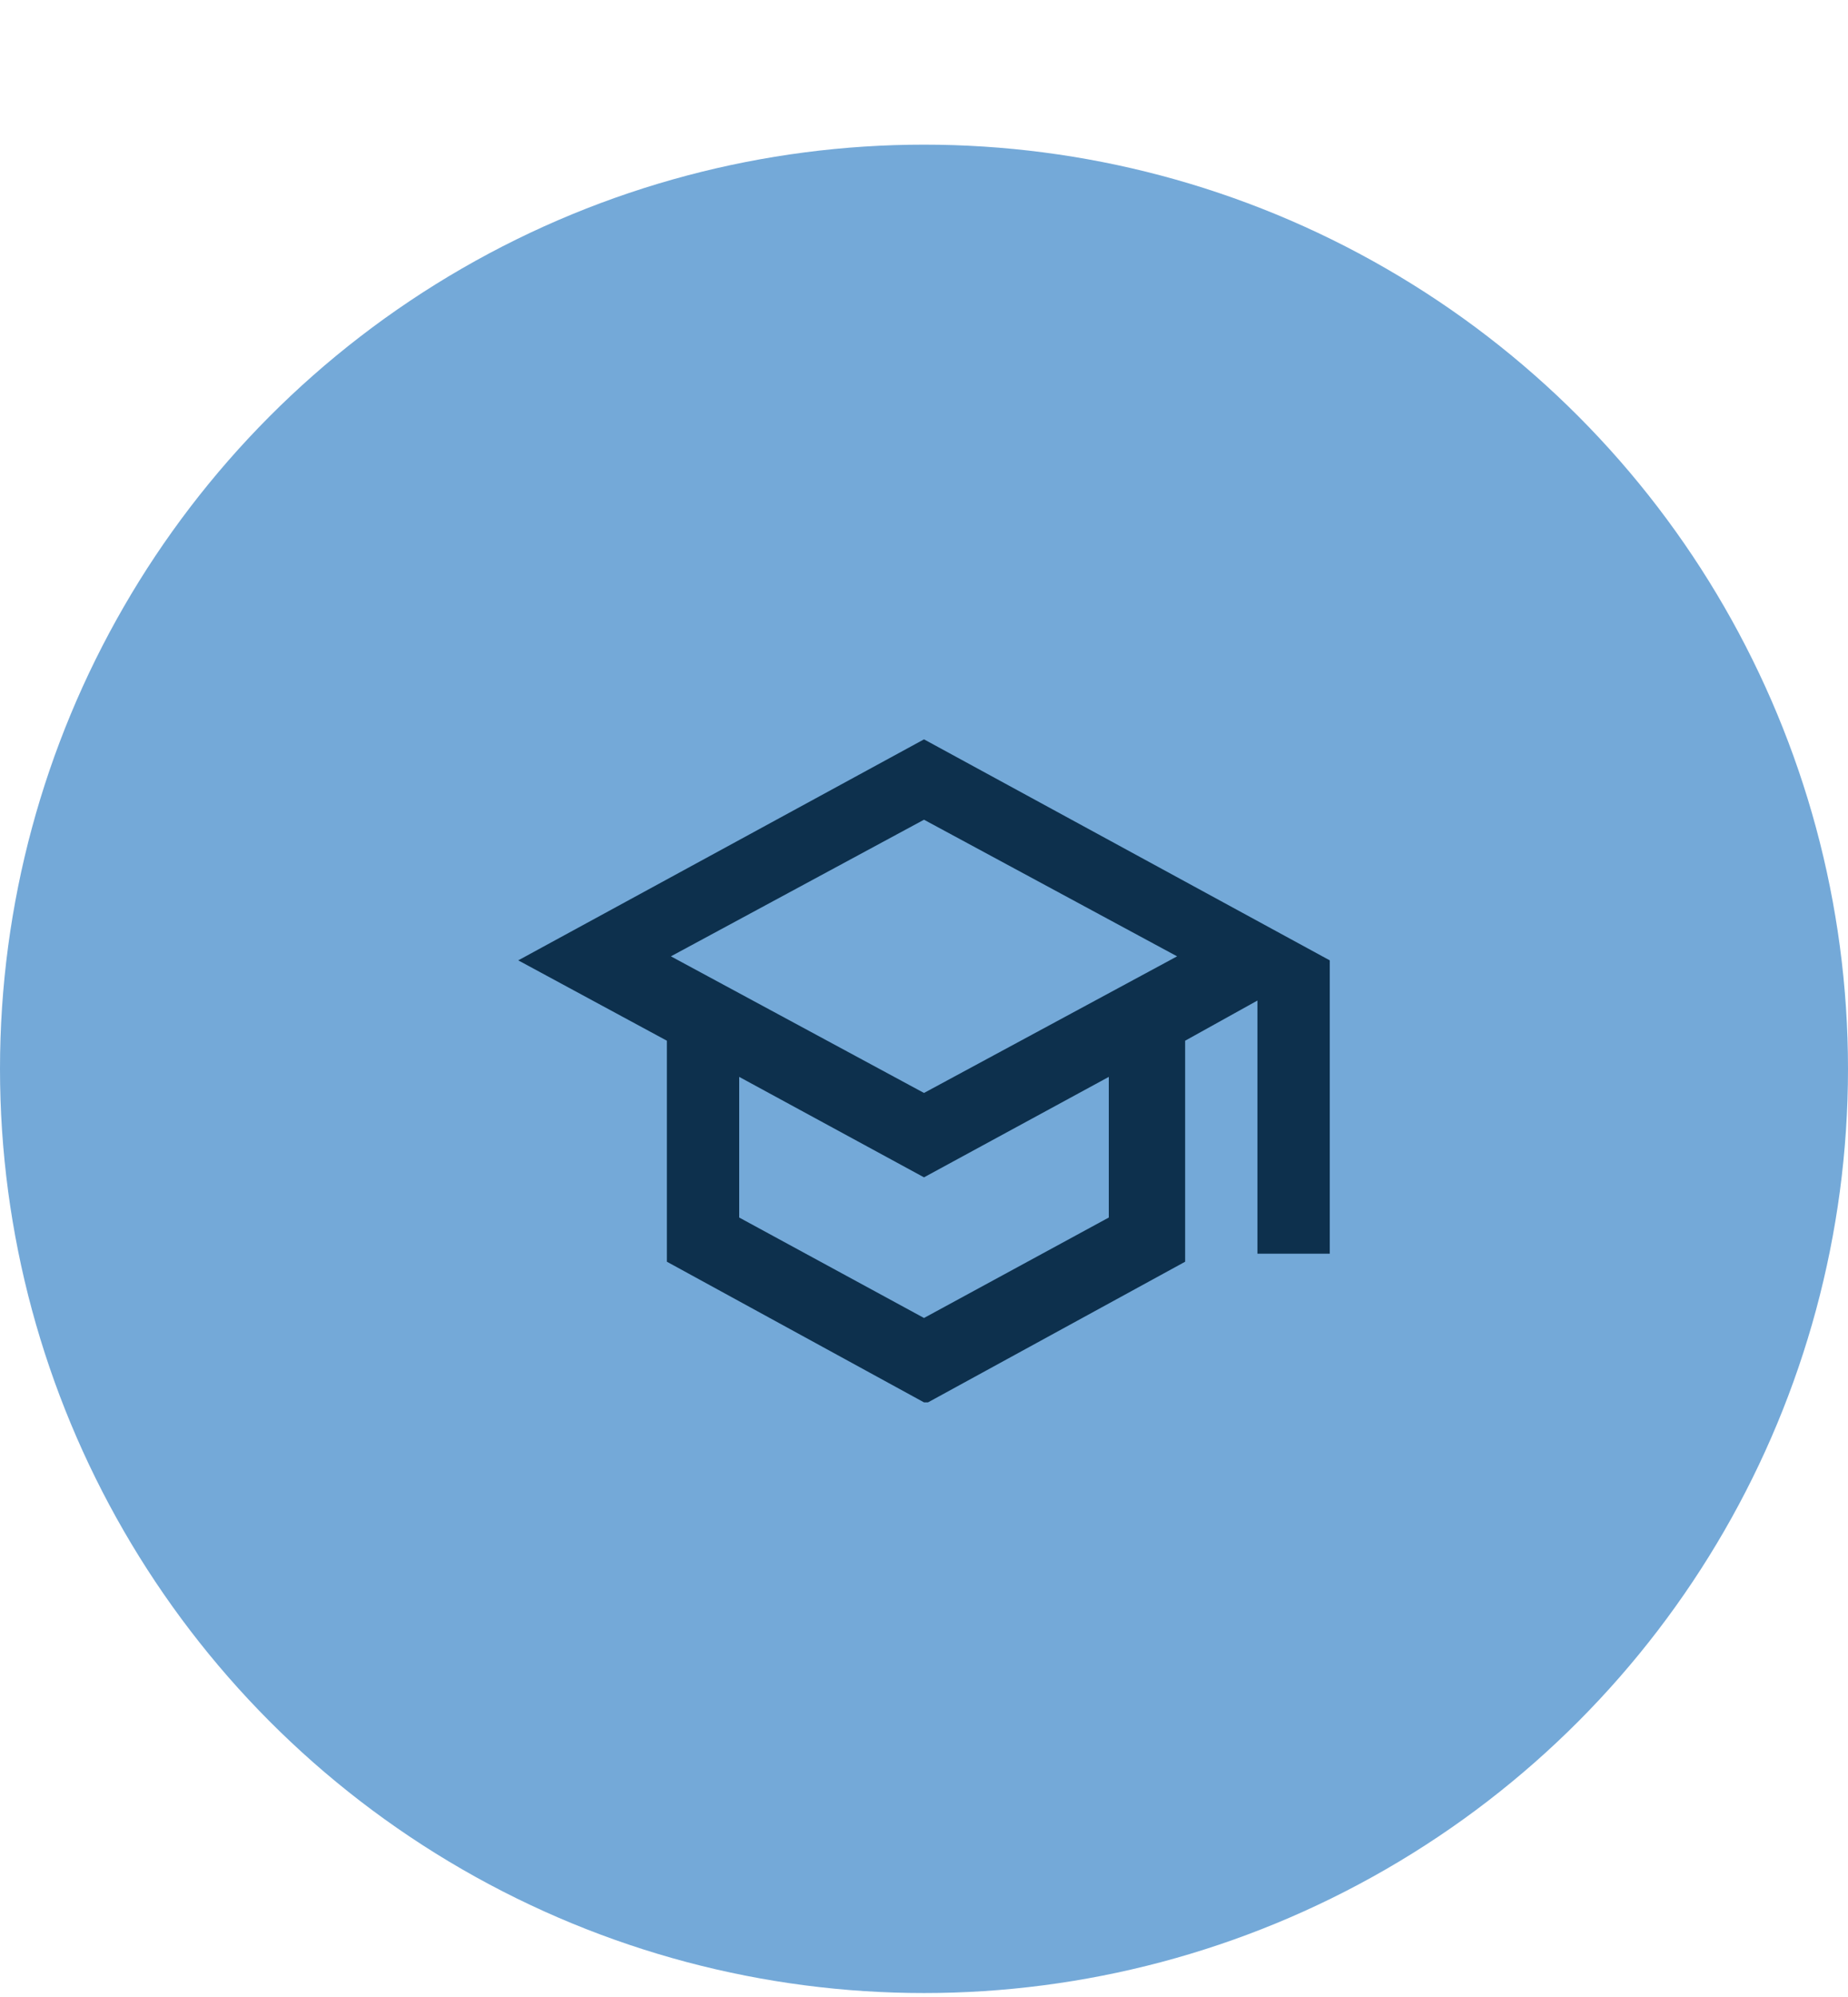
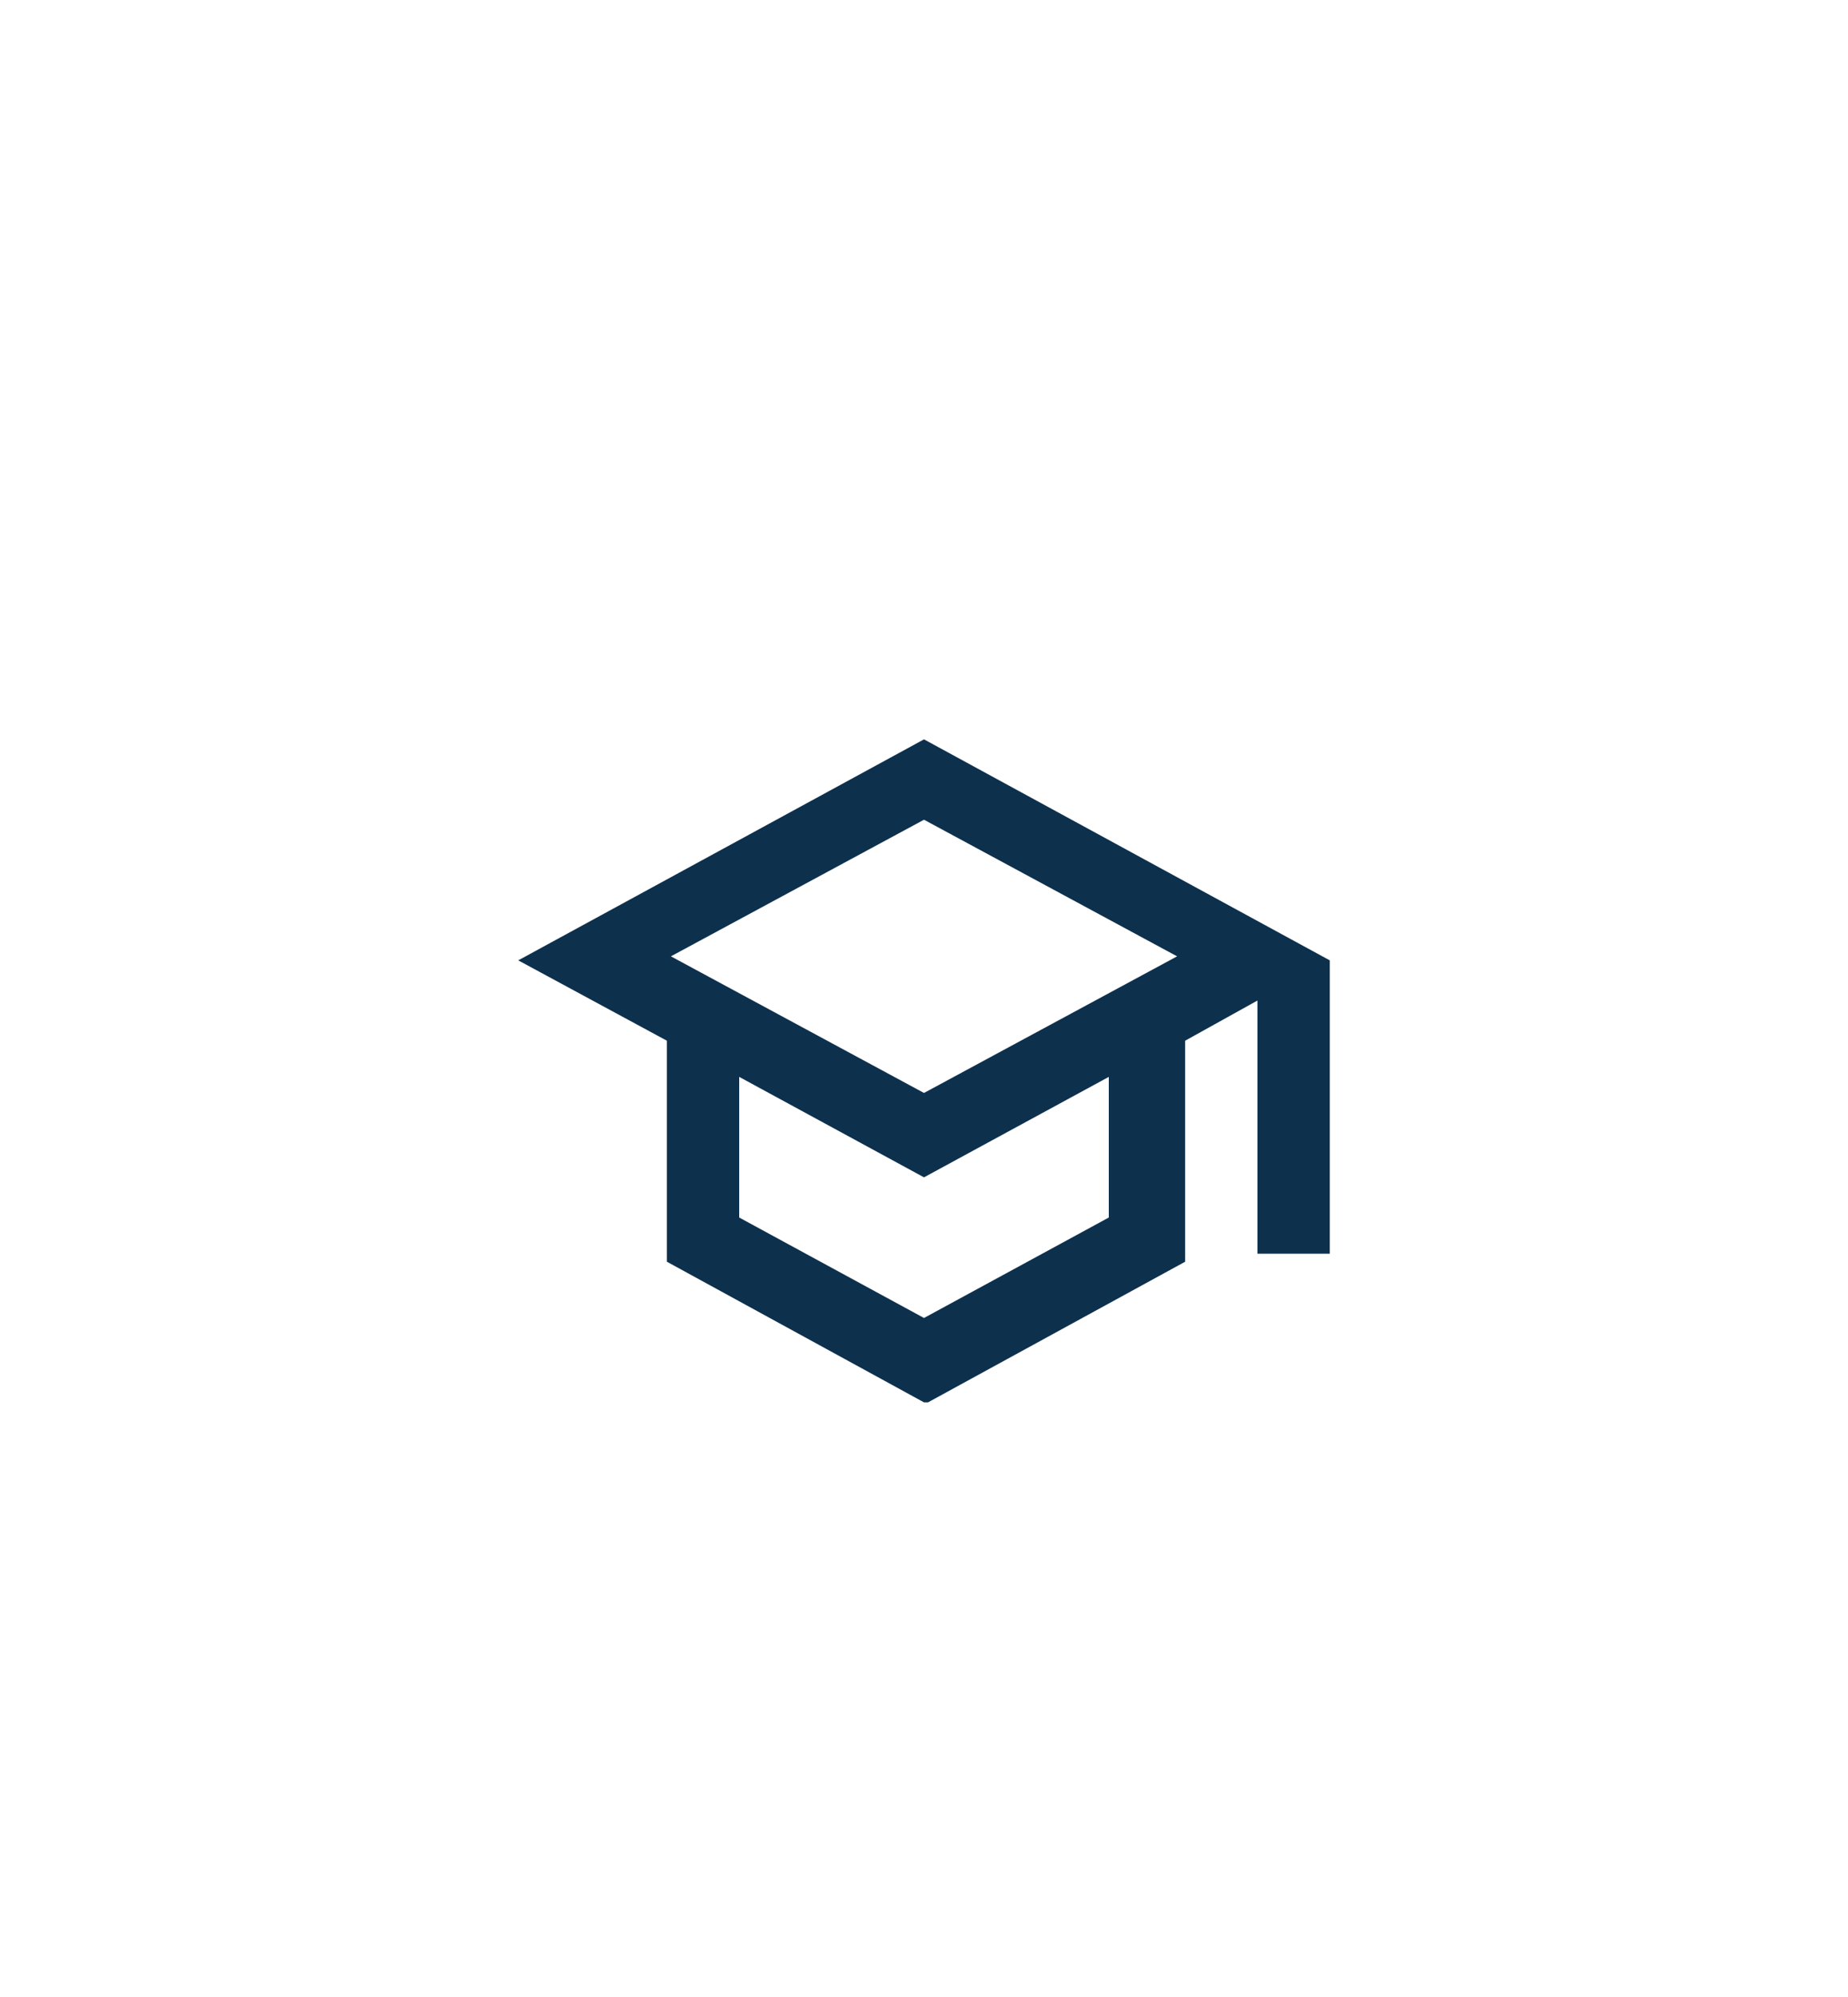
<svg xmlns="http://www.w3.org/2000/svg" id="Ebene_1" version="1.1" viewBox="0 0 46 49.7">
  <defs>
    <style>
      .st0 {
        fill: #0d304d;
      }

      .st1 {
        fill: #74a9d8;
      }
    </style>
  </defs>
-   <circle class="st1" cx="23" cy="26.6" r="23" />
  <path class="st0" d="M23,34.9l-6.4-3.5v-5.5l-3.7-2,10.1-5.5,10.1,5.5v7.3h-1.8v-6.3l-1.8,1v5.5l-6.4,3.5ZM23,27.2l6.3-3.4-6.3-3.4-6.3,3.4,6.3,3.4ZM23,32.8l4.6-2.5v-3.5l-4.6,2.5-4.6-2.5v3.5l4.6,2.5Z" />
</svg>